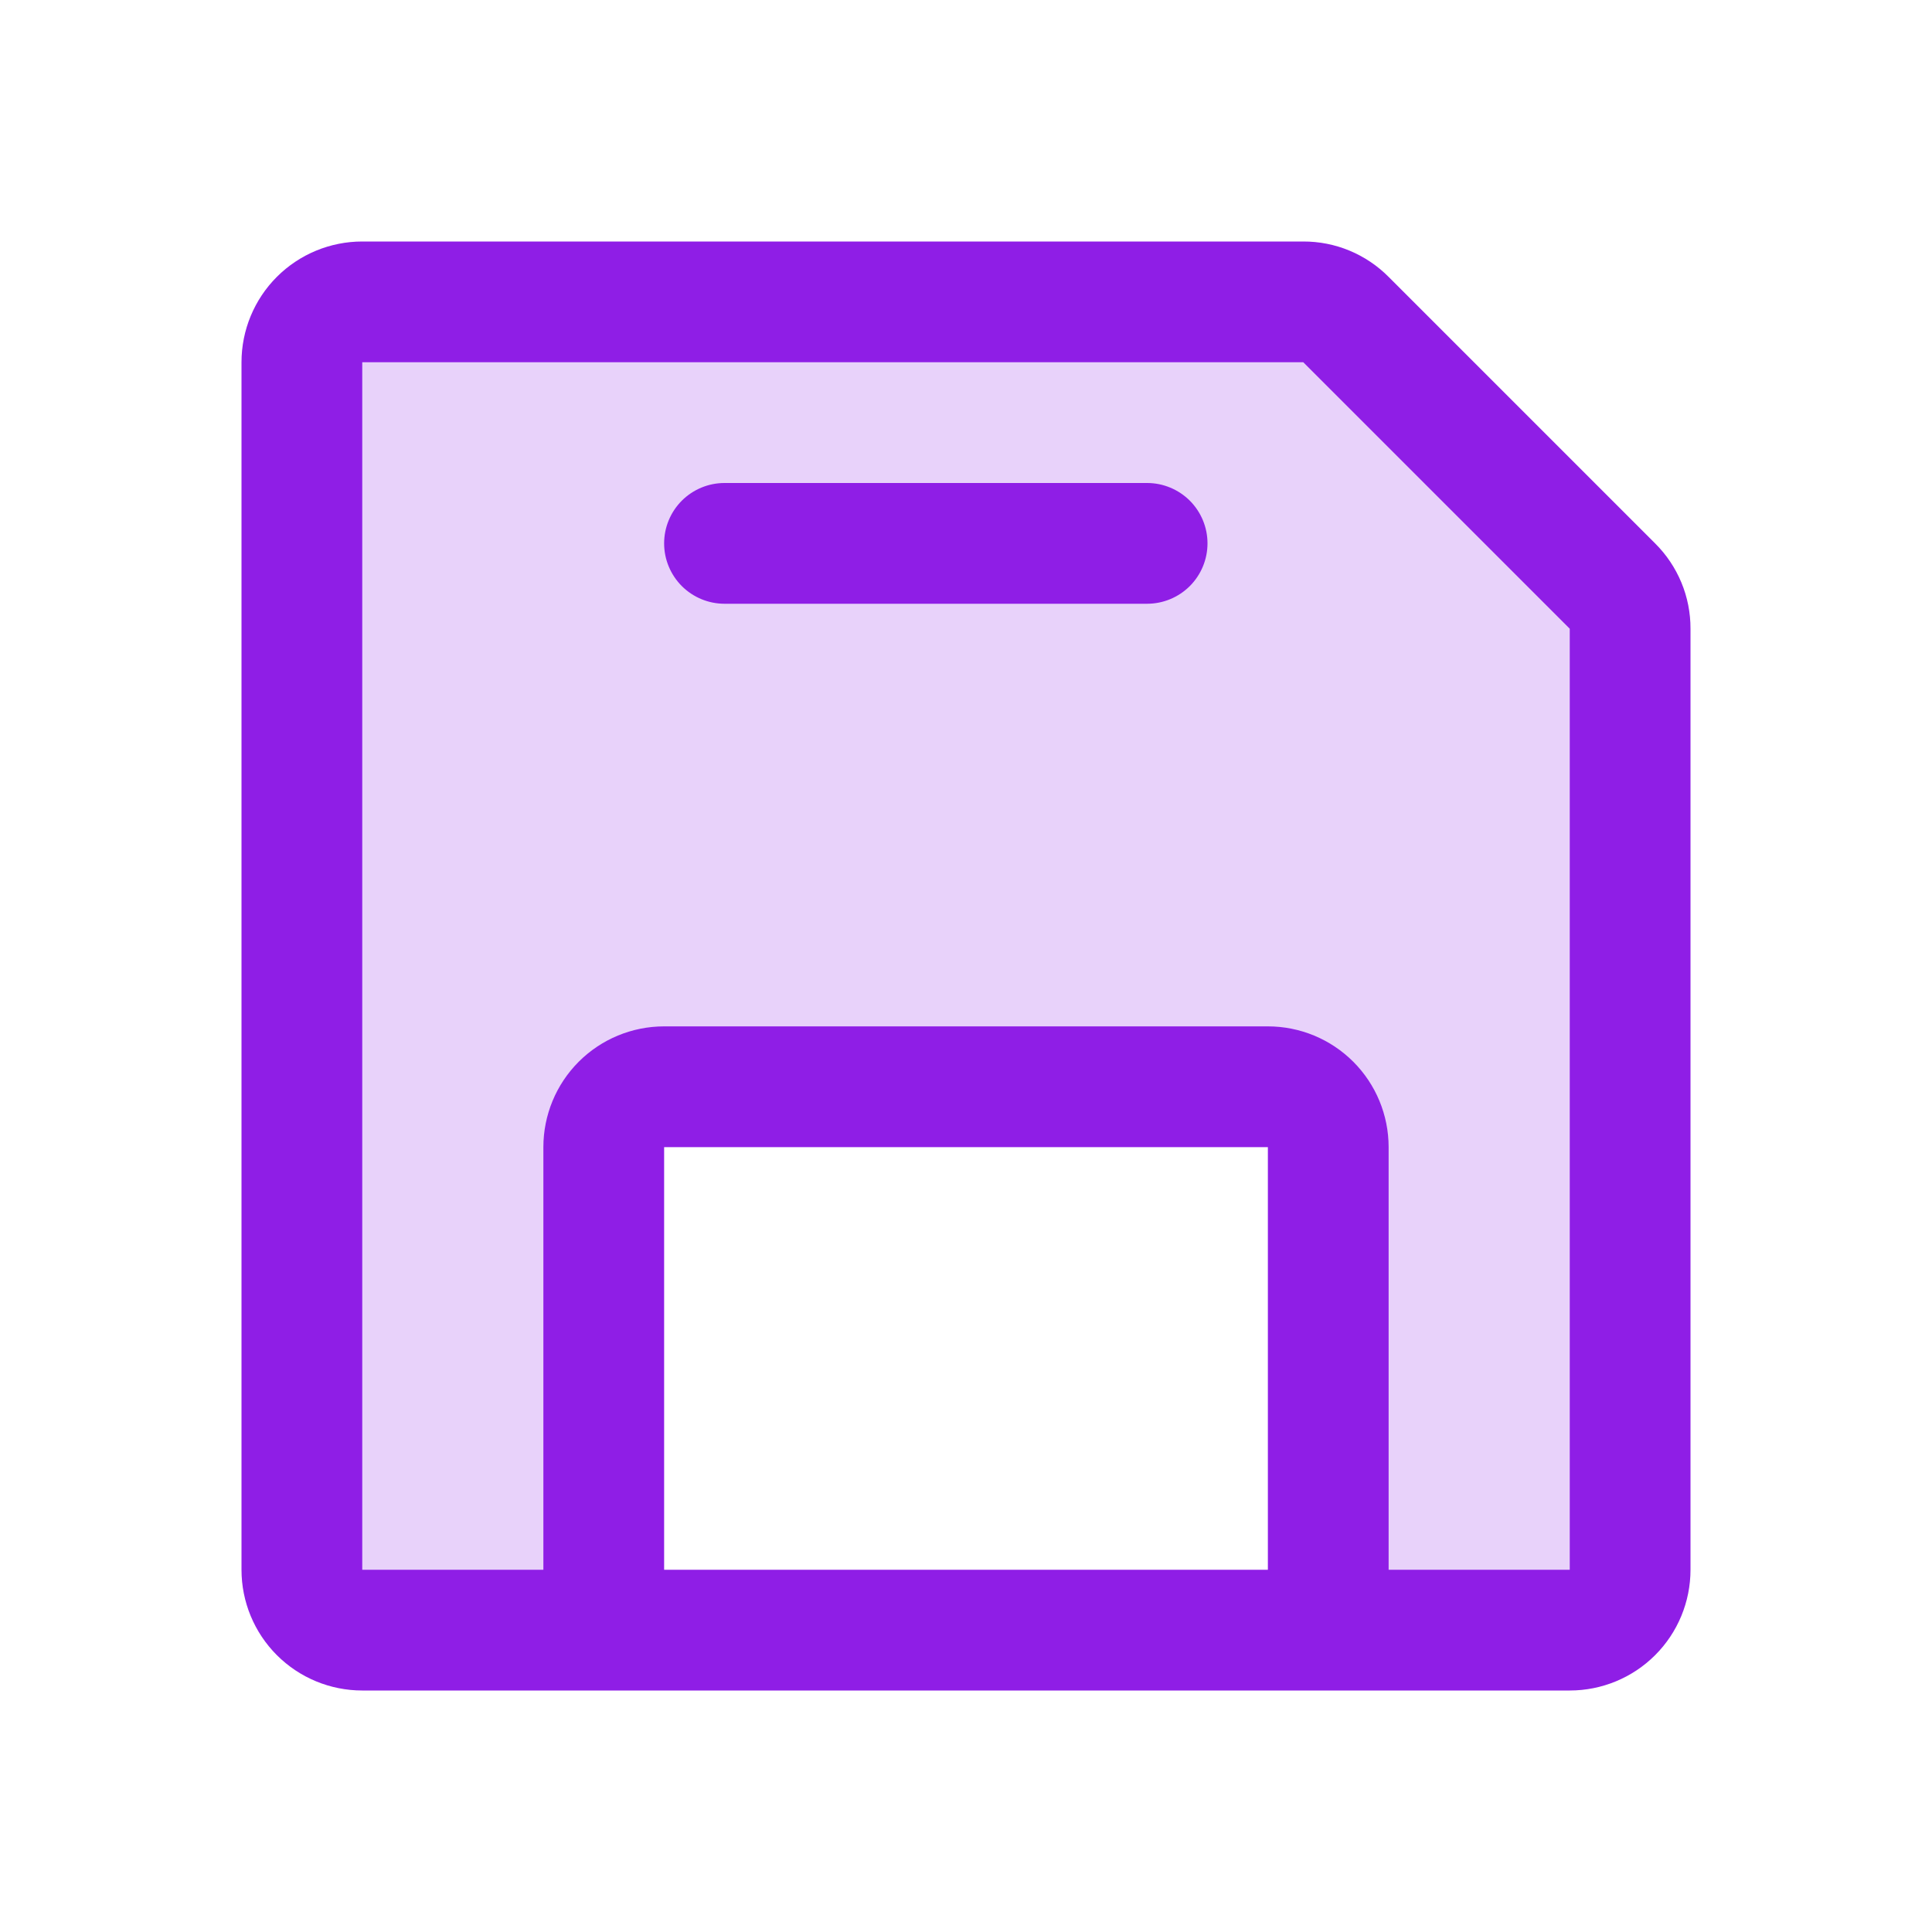
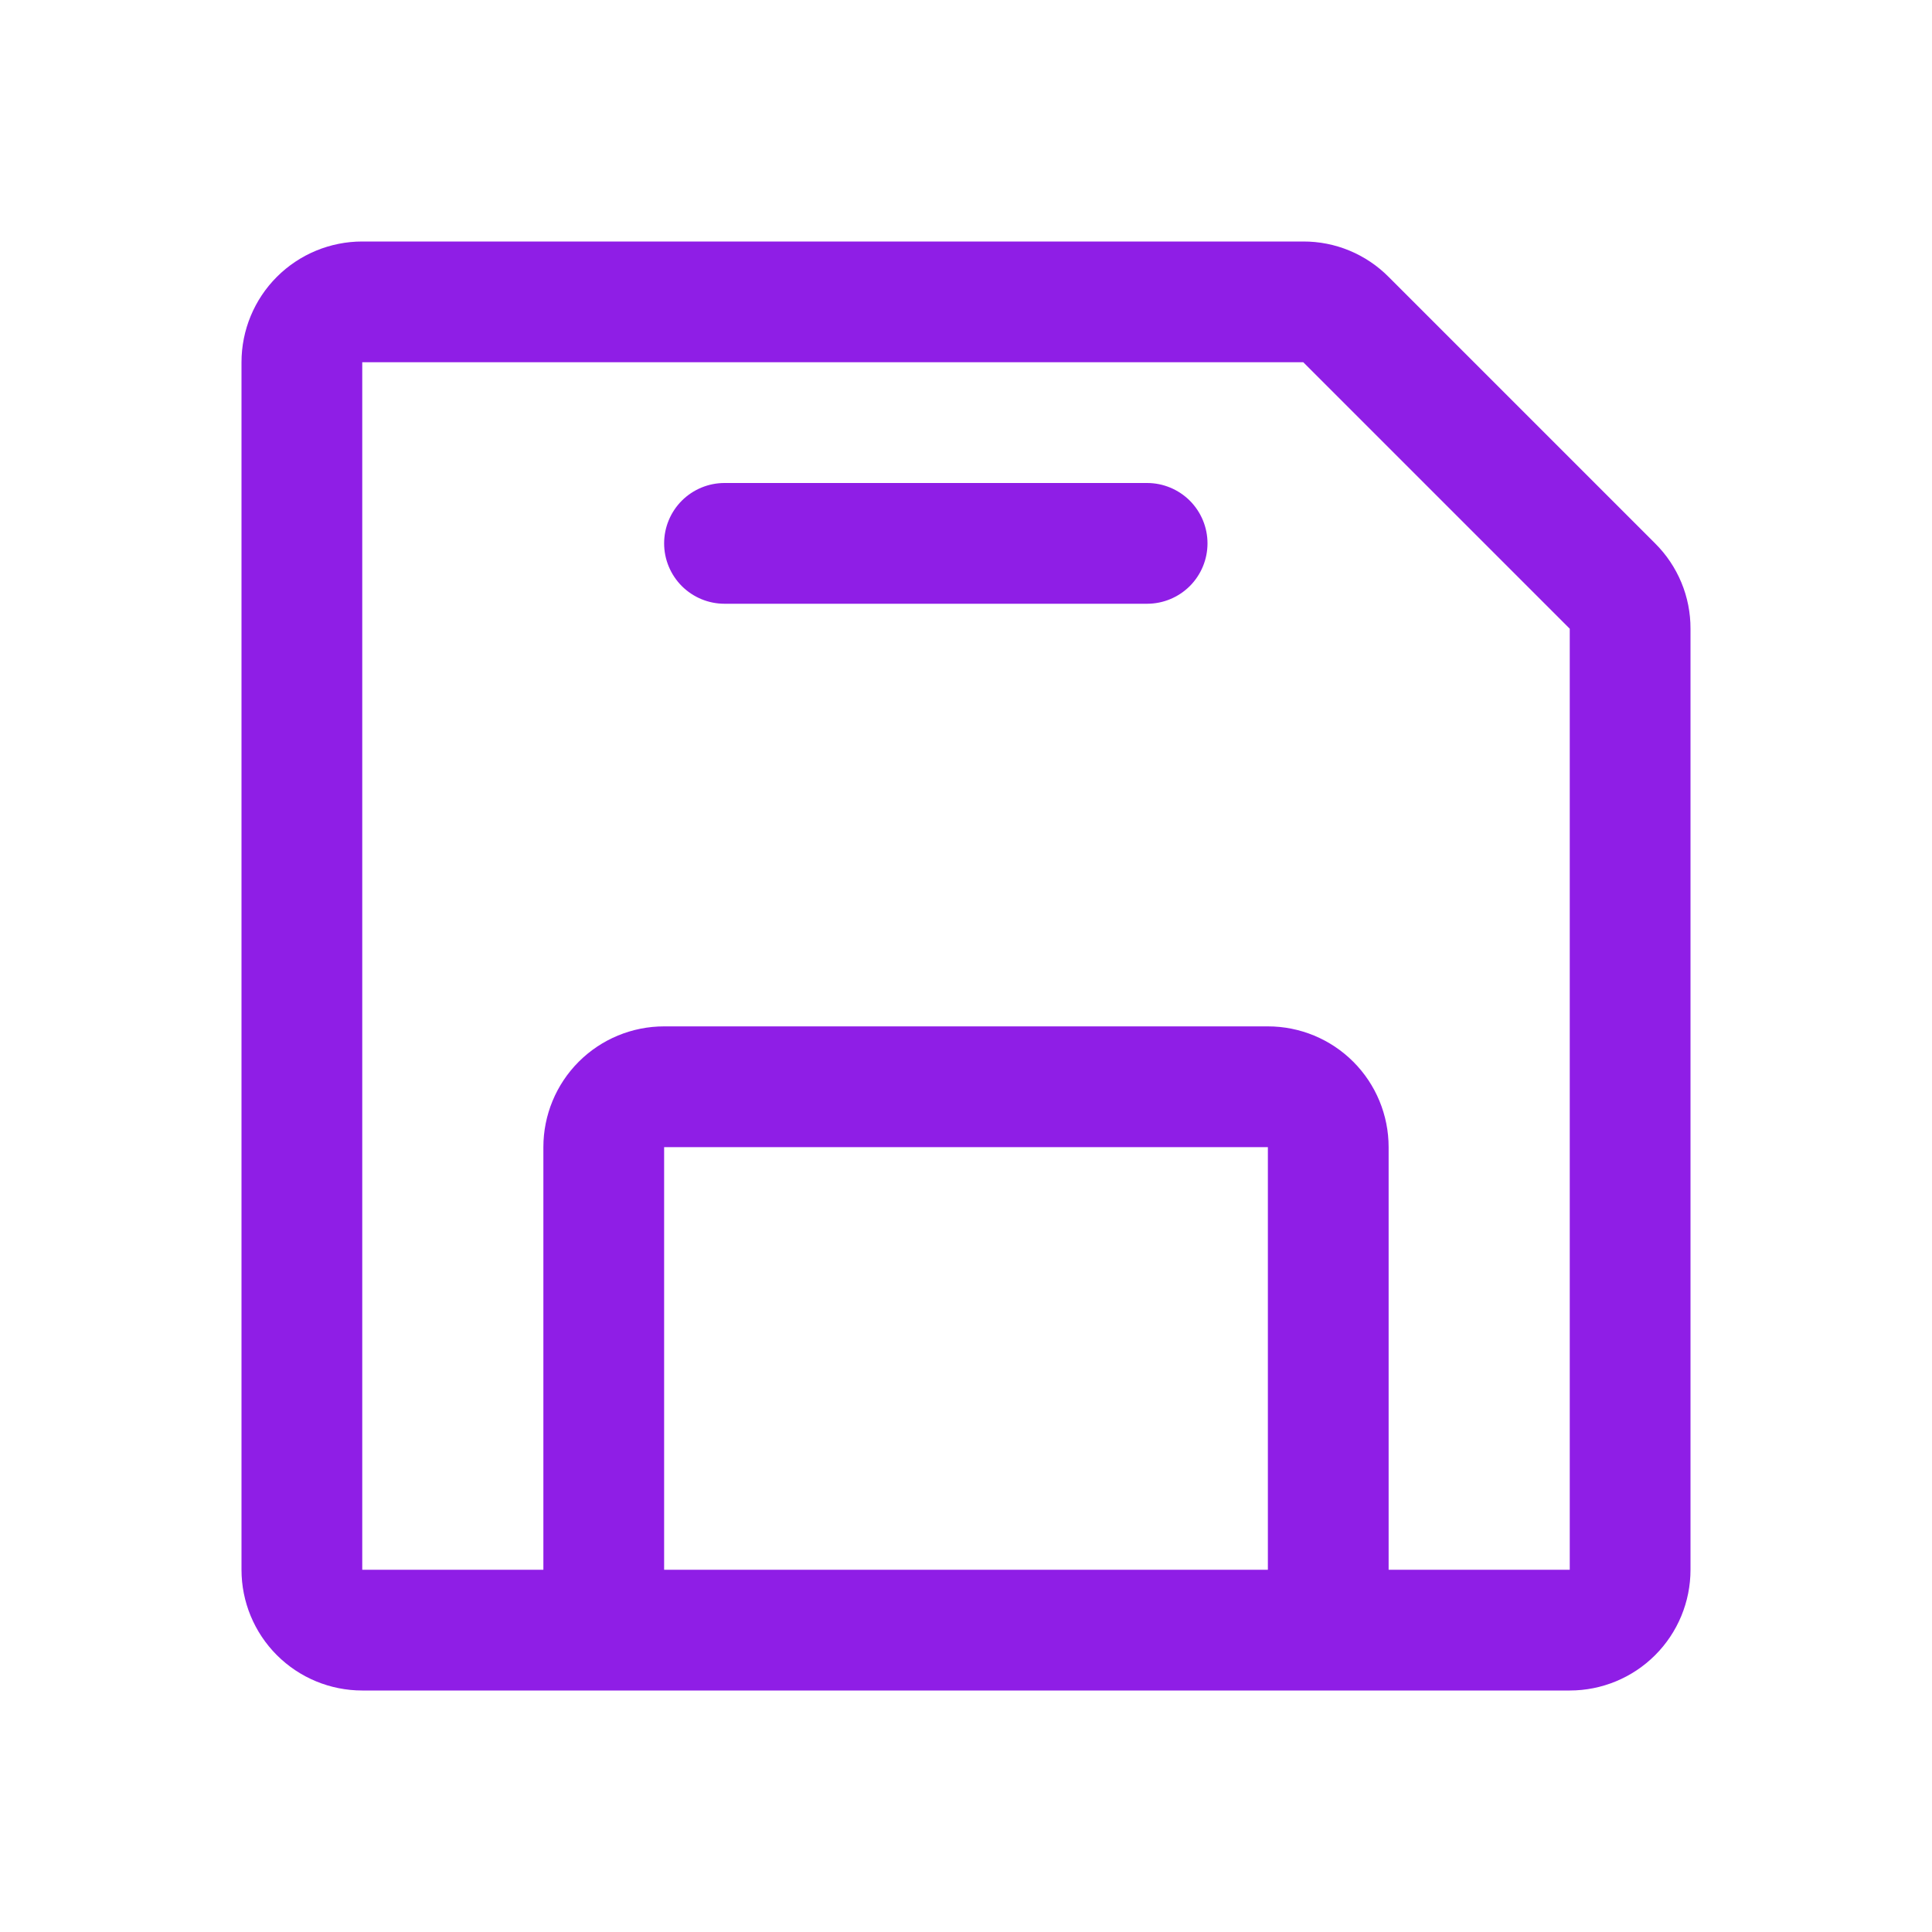
<svg xmlns="http://www.w3.org/2000/svg" width="40" height="40" viewBox="0 0 40 40" fill="none">
-   <path opacity="0.2" d="M33.75 13.017V32.5C33.75 32.831 33.618 33.15 33.384 33.384C33.15 33.618 32.831 33.75 32.5 33.75H27.5V23.75C27.5 23.419 27.368 23.101 27.134 22.866C26.899 22.632 26.581 22.5 26.25 22.5H13.75C13.418 22.5 13.101 22.632 12.866 22.866C12.632 23.101 12.5 23.419 12.5 23.75V33.75H7.5C7.168 33.75 6.851 33.618 6.616 33.384C6.382 33.15 6.25 32.831 6.25 32.5V7.5C6.25 7.168 6.382 6.851 6.616 6.616C6.851 6.382 7.168 6.25 7.5 6.25H26.983C27.314 6.25 27.631 6.382 27.866 6.616L33.384 12.134C33.618 12.369 33.75 12.686 33.75 13.017Z" fill="#8F1EE6" />
  <path d="M34.267 11.25L28.75 5.733C28.519 5.5 28.243 5.315 27.94 5.189C27.637 5.063 27.311 4.999 26.983 5H7.5C6.837 5 6.201 5.263 5.732 5.732C5.263 6.201 5 6.837 5 7.5V32.5C5 33.163 5.263 33.799 5.732 34.268C6.201 34.737 6.837 35 7.5 35H32.5C33.163 35 33.799 34.737 34.268 34.268C34.737 33.799 35 33.163 35 32.5V13.017C35.001 12.689 34.937 12.363 34.811 12.06C34.685 11.757 34.5 11.481 34.267 11.25ZM26.25 32.5H13.75V23.75H26.25V32.5ZM32.5 32.5H28.75V23.75C28.75 23.087 28.487 22.451 28.018 21.982C27.549 21.513 26.913 21.25 26.25 21.25H13.75C13.087 21.25 12.451 21.513 11.982 21.982C11.513 22.451 11.25 23.087 11.25 23.75V32.5H7.5V7.5H26.983L32.5 13.017V32.5ZM25 11.25C25 11.582 24.868 11.899 24.634 12.134C24.399 12.368 24.081 12.5 23.75 12.5H15C14.668 12.5 14.351 12.368 14.116 12.134C13.882 11.899 13.75 11.582 13.75 11.25C13.75 10.918 13.882 10.601 14.116 10.366C14.351 10.132 14.668 10 15 10H23.75C24.081 10 24.399 10.132 24.634 10.366C24.868 10.601 25 10.918 25 11.25Z" fill="#8F1EE6" />
</svg>